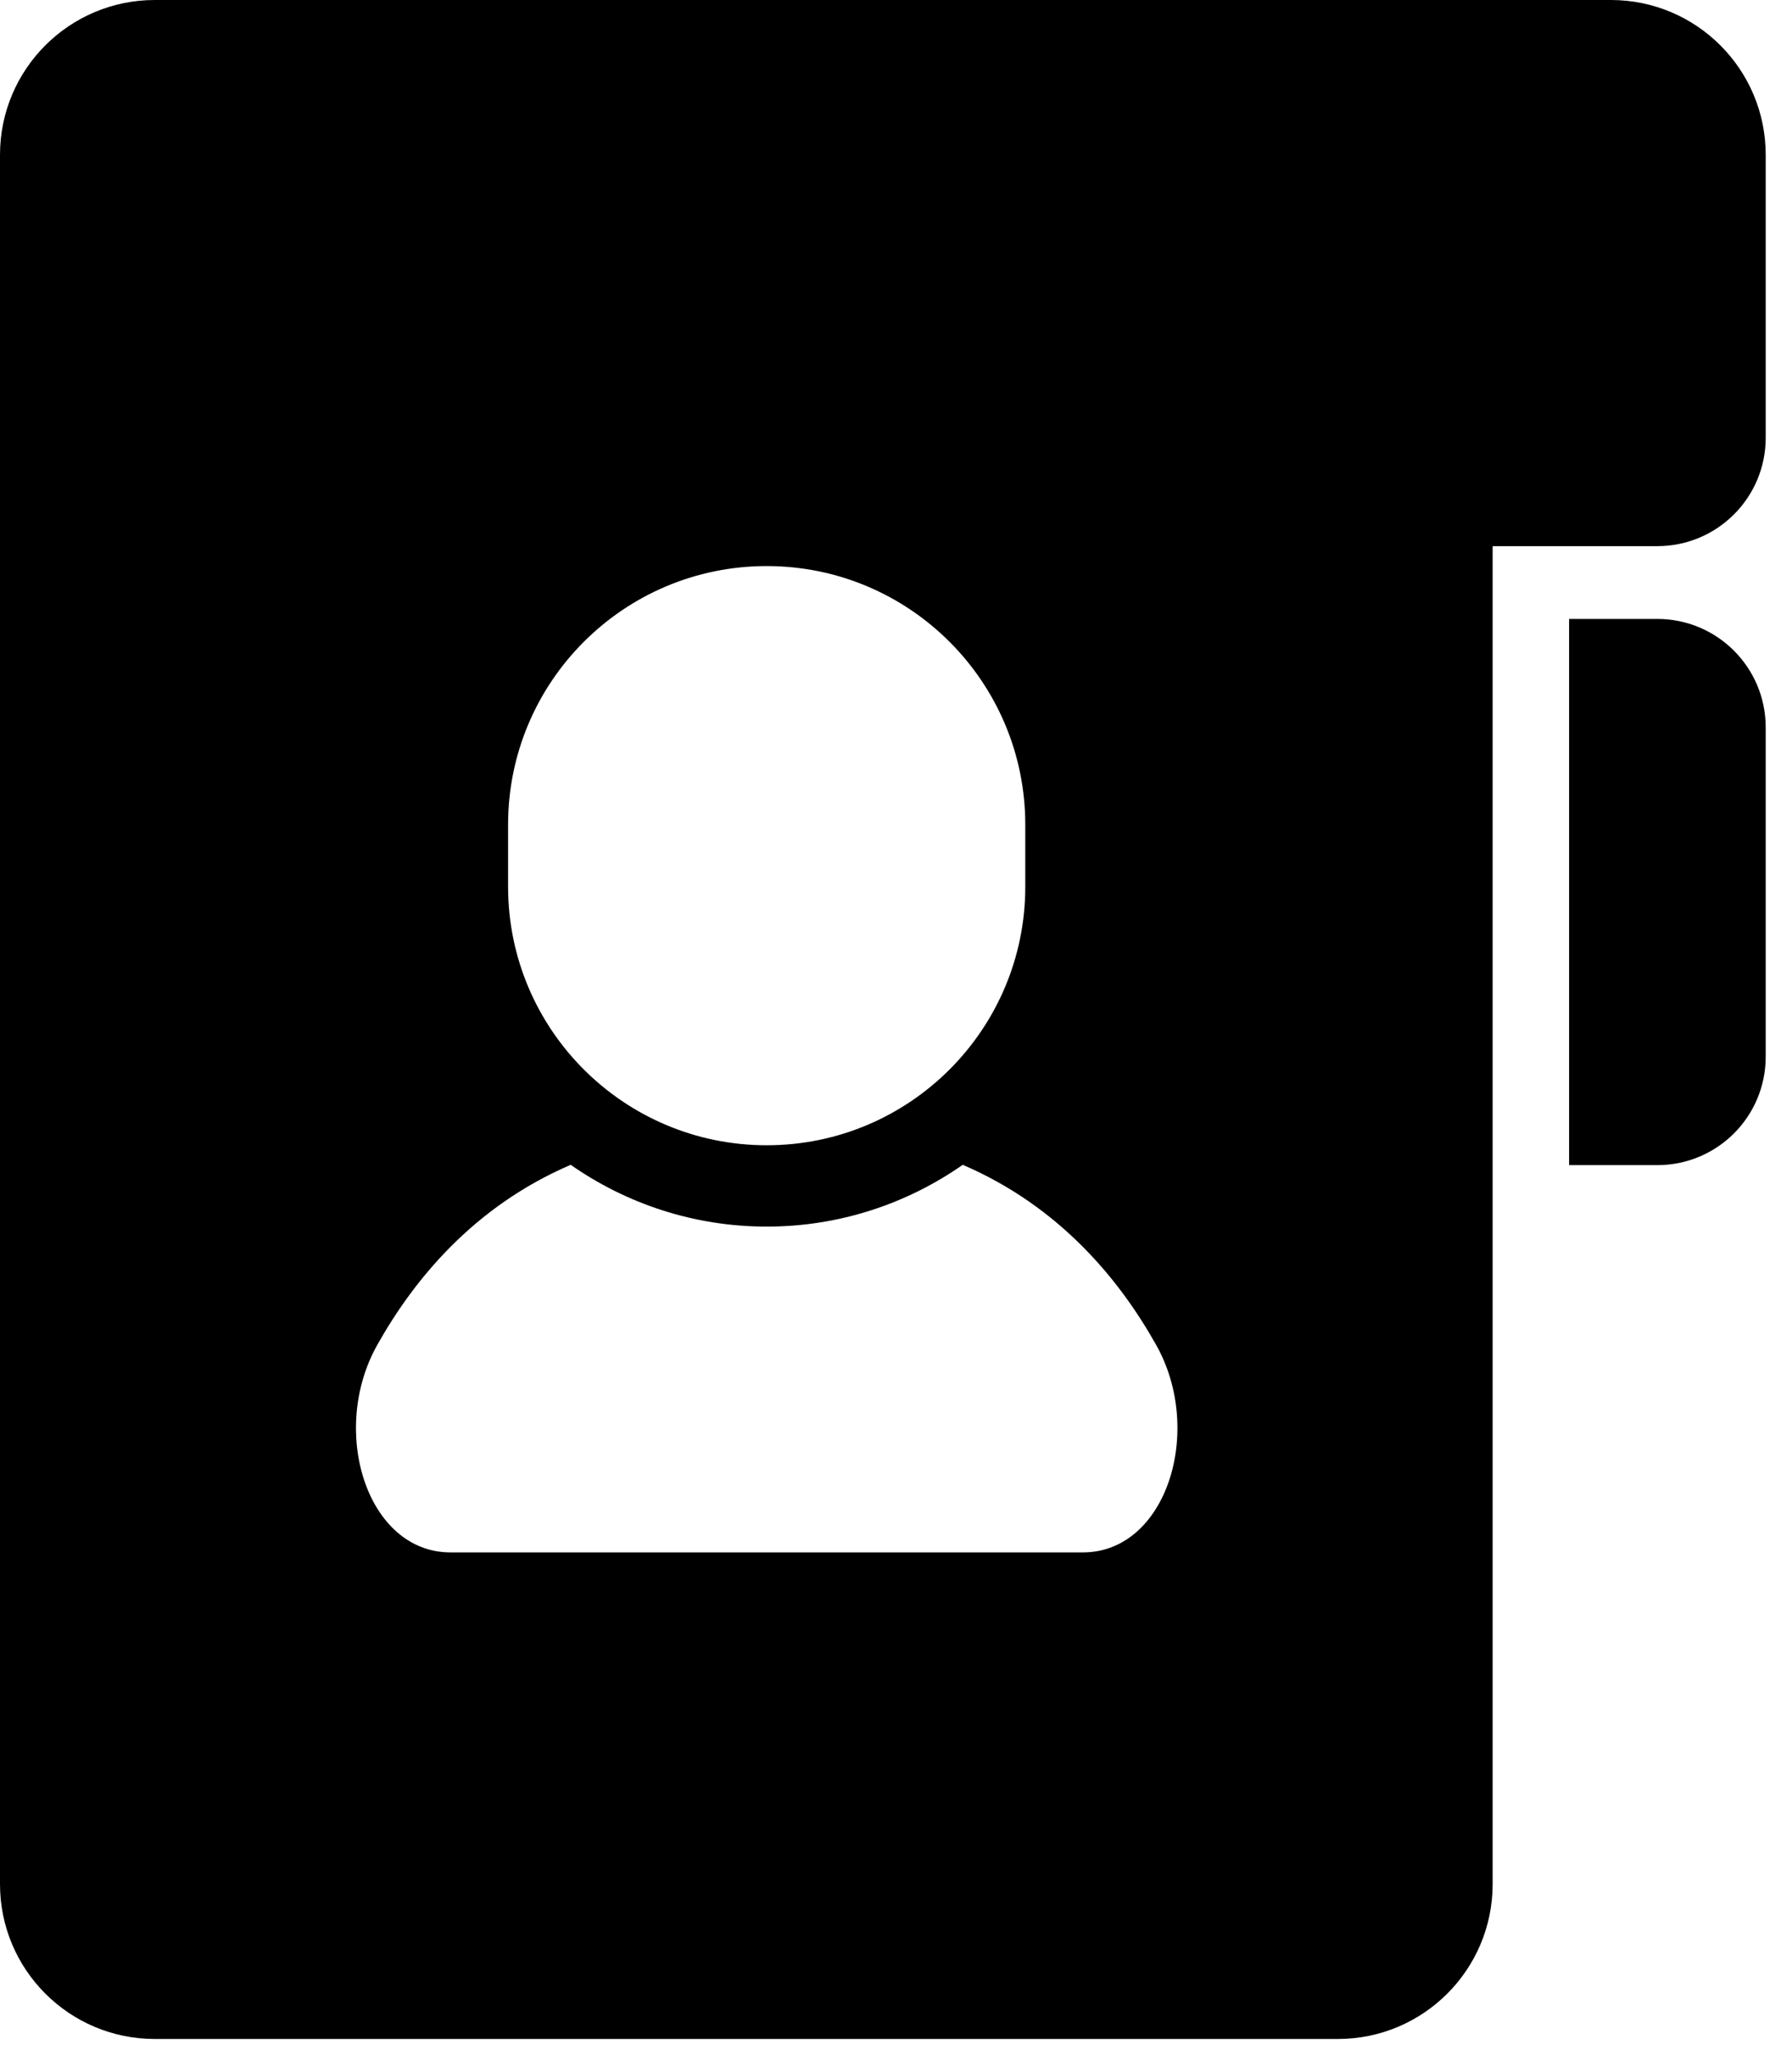
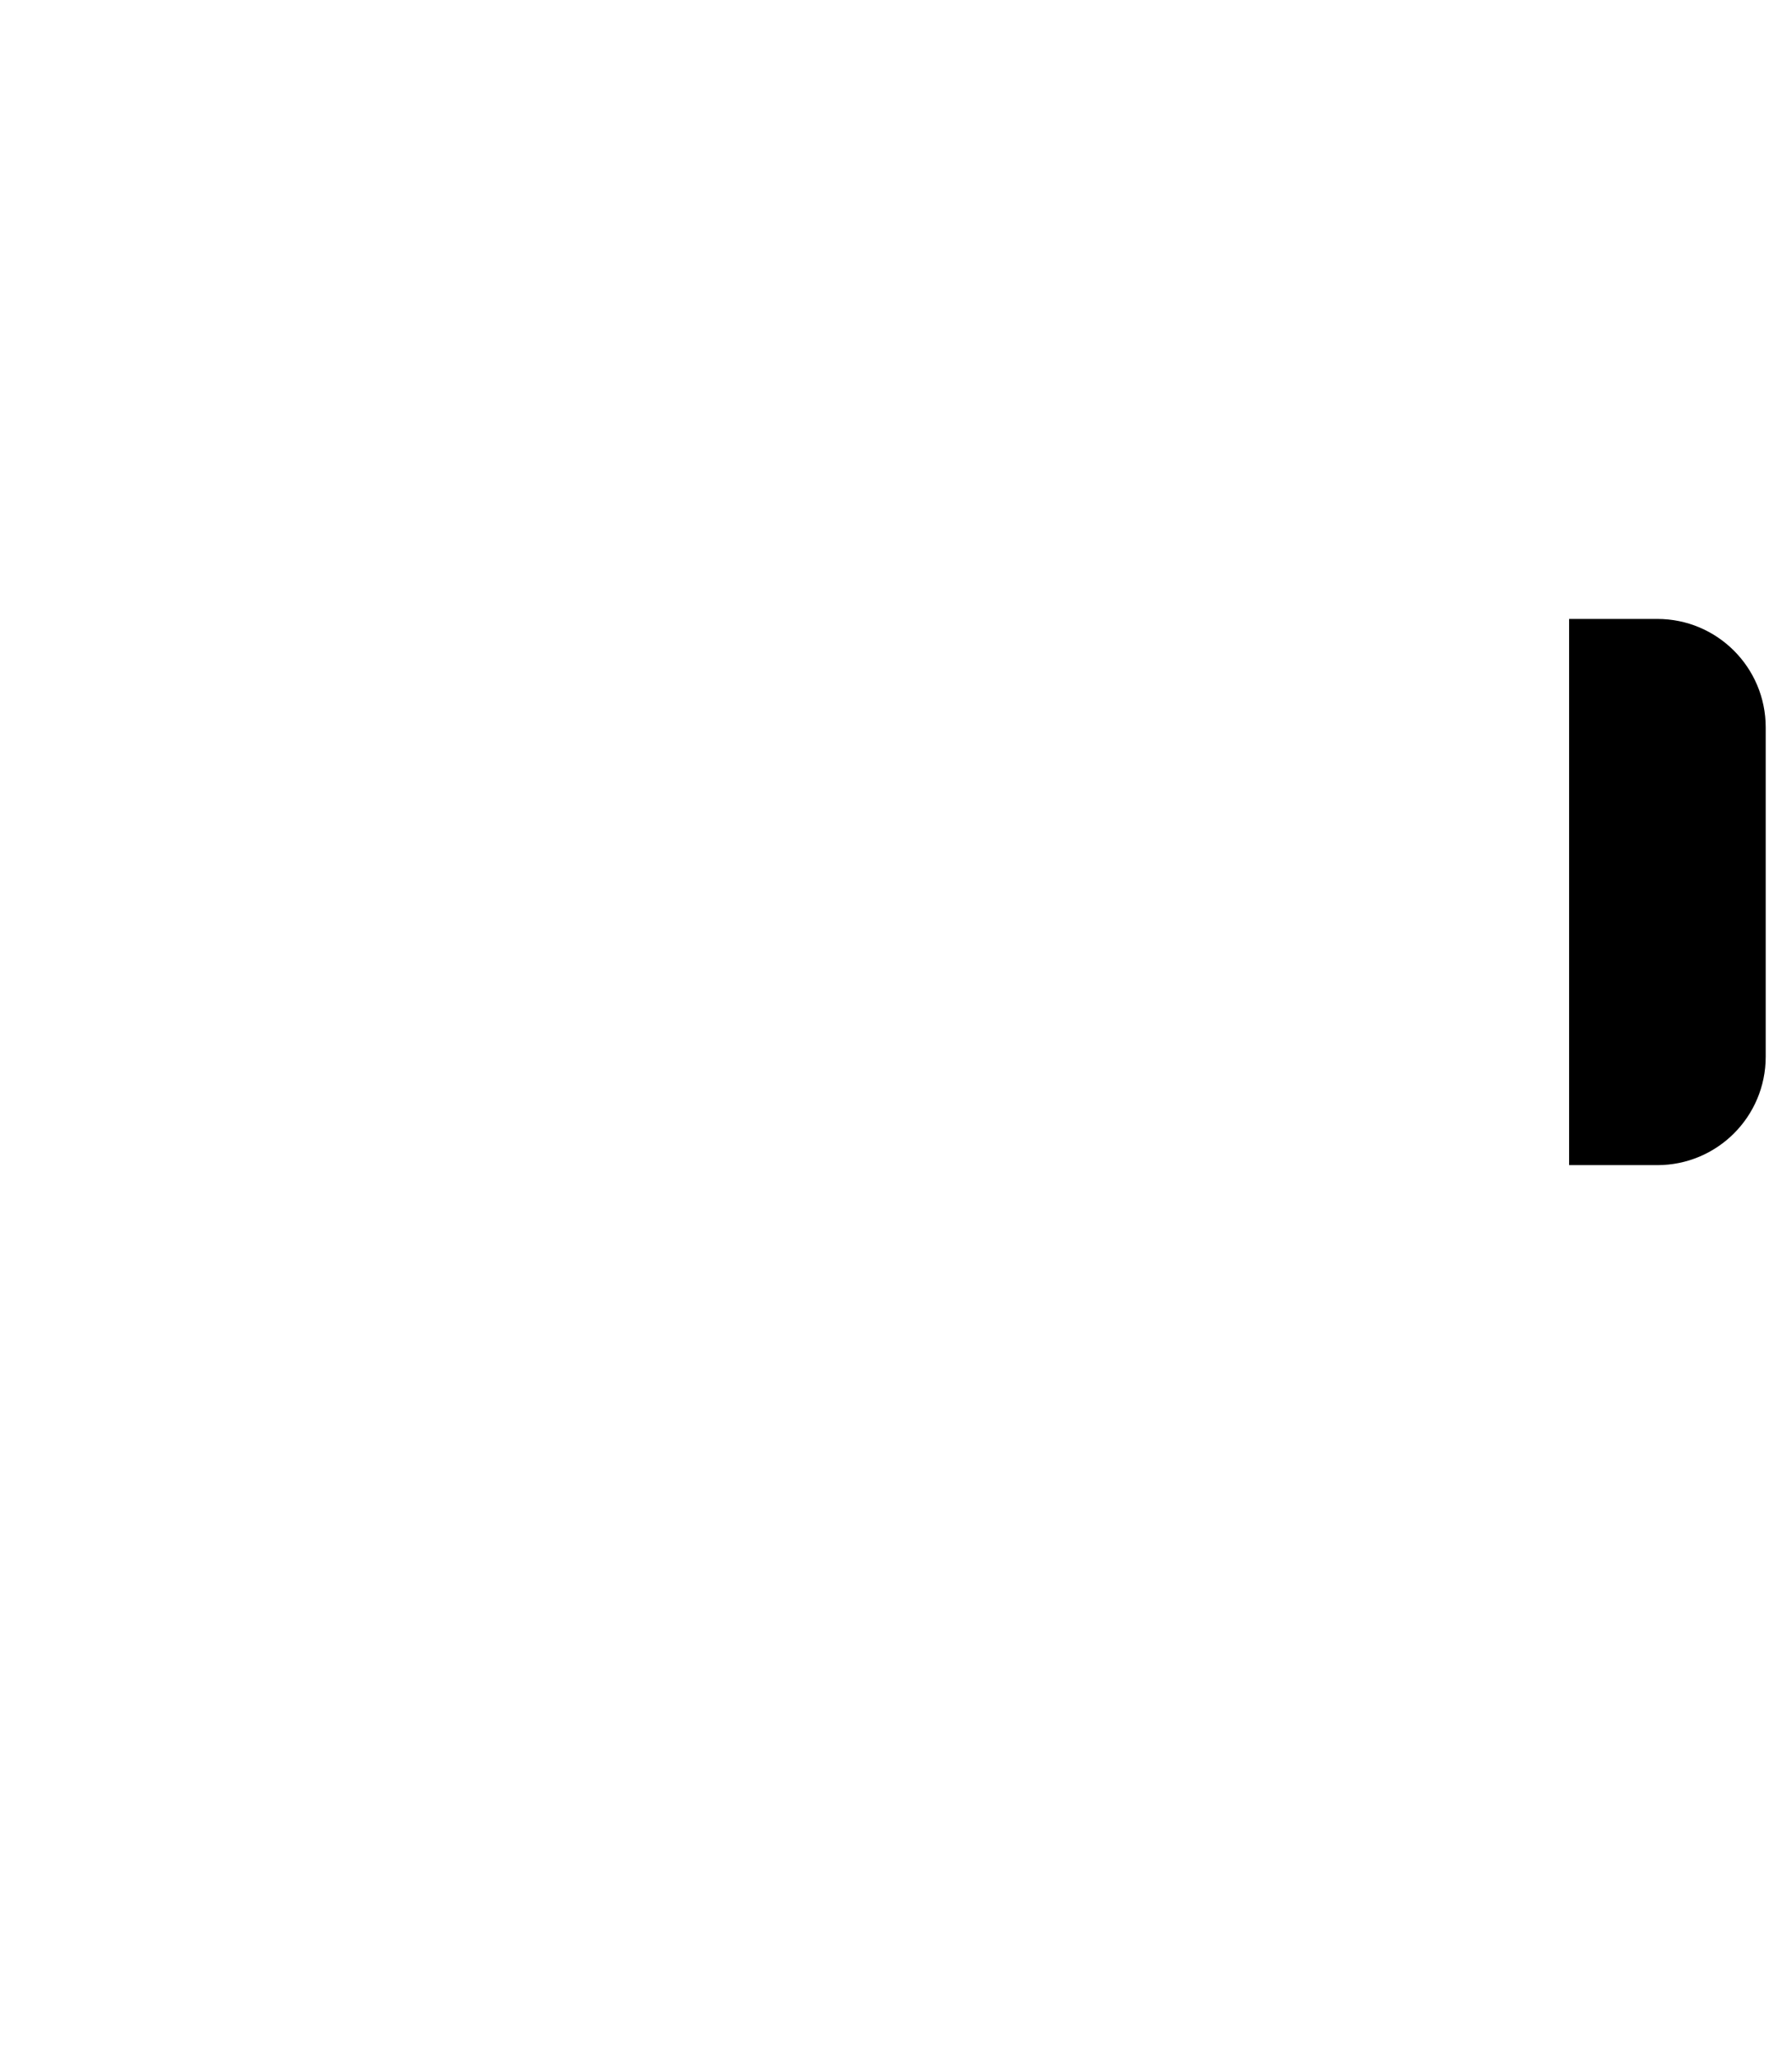
<svg xmlns="http://www.w3.org/2000/svg" width="34" height="39" viewBox="0 0 34 39" fill="none">
  <path d="M31.445 11.742H29.771V22.104H31.445C32.581 22.104 33.501 21.184 33.501 20.048V13.799C33.501 12.663 32.581 11.742 31.445 11.742Z" fill="black" />
-   <path d="M30.564 0H28.32H2.937C1.315 0 0 1.315 0 2.937V35.745C0 37.367 1.315 38.682 2.937 38.682H25.383C27.005 38.682 28.32 37.367 28.32 35.745V10.361H31.445C32.581 10.361 33.501 9.441 33.501 8.306V2.937C33.501 1.315 32.186 0 30.564 0ZM9.64 15.646C9.64 12.935 11.837 10.739 14.547 10.739C17.257 10.739 19.453 12.936 19.453 15.646V16.821C19.453 19.53 17.257 21.727 14.547 21.727C11.837 21.727 9.64 19.53 9.64 16.821V15.646ZM20.546 29.451C18.959 29.451 14.547 29.451 14.547 29.451C14.547 29.451 10.134 29.451 8.547 29.451C6.96 29.451 6.241 27.143 7.159 25.513C7.85 24.283 8.983 22.89 10.828 22.098C11.883 22.835 13.164 23.27 14.547 23.27C15.929 23.27 17.211 22.835 18.266 22.098C20.11 22.89 21.244 24.283 21.935 25.513C22.853 27.143 22.133 29.451 20.546 29.451Z" fill="black" />
</svg>